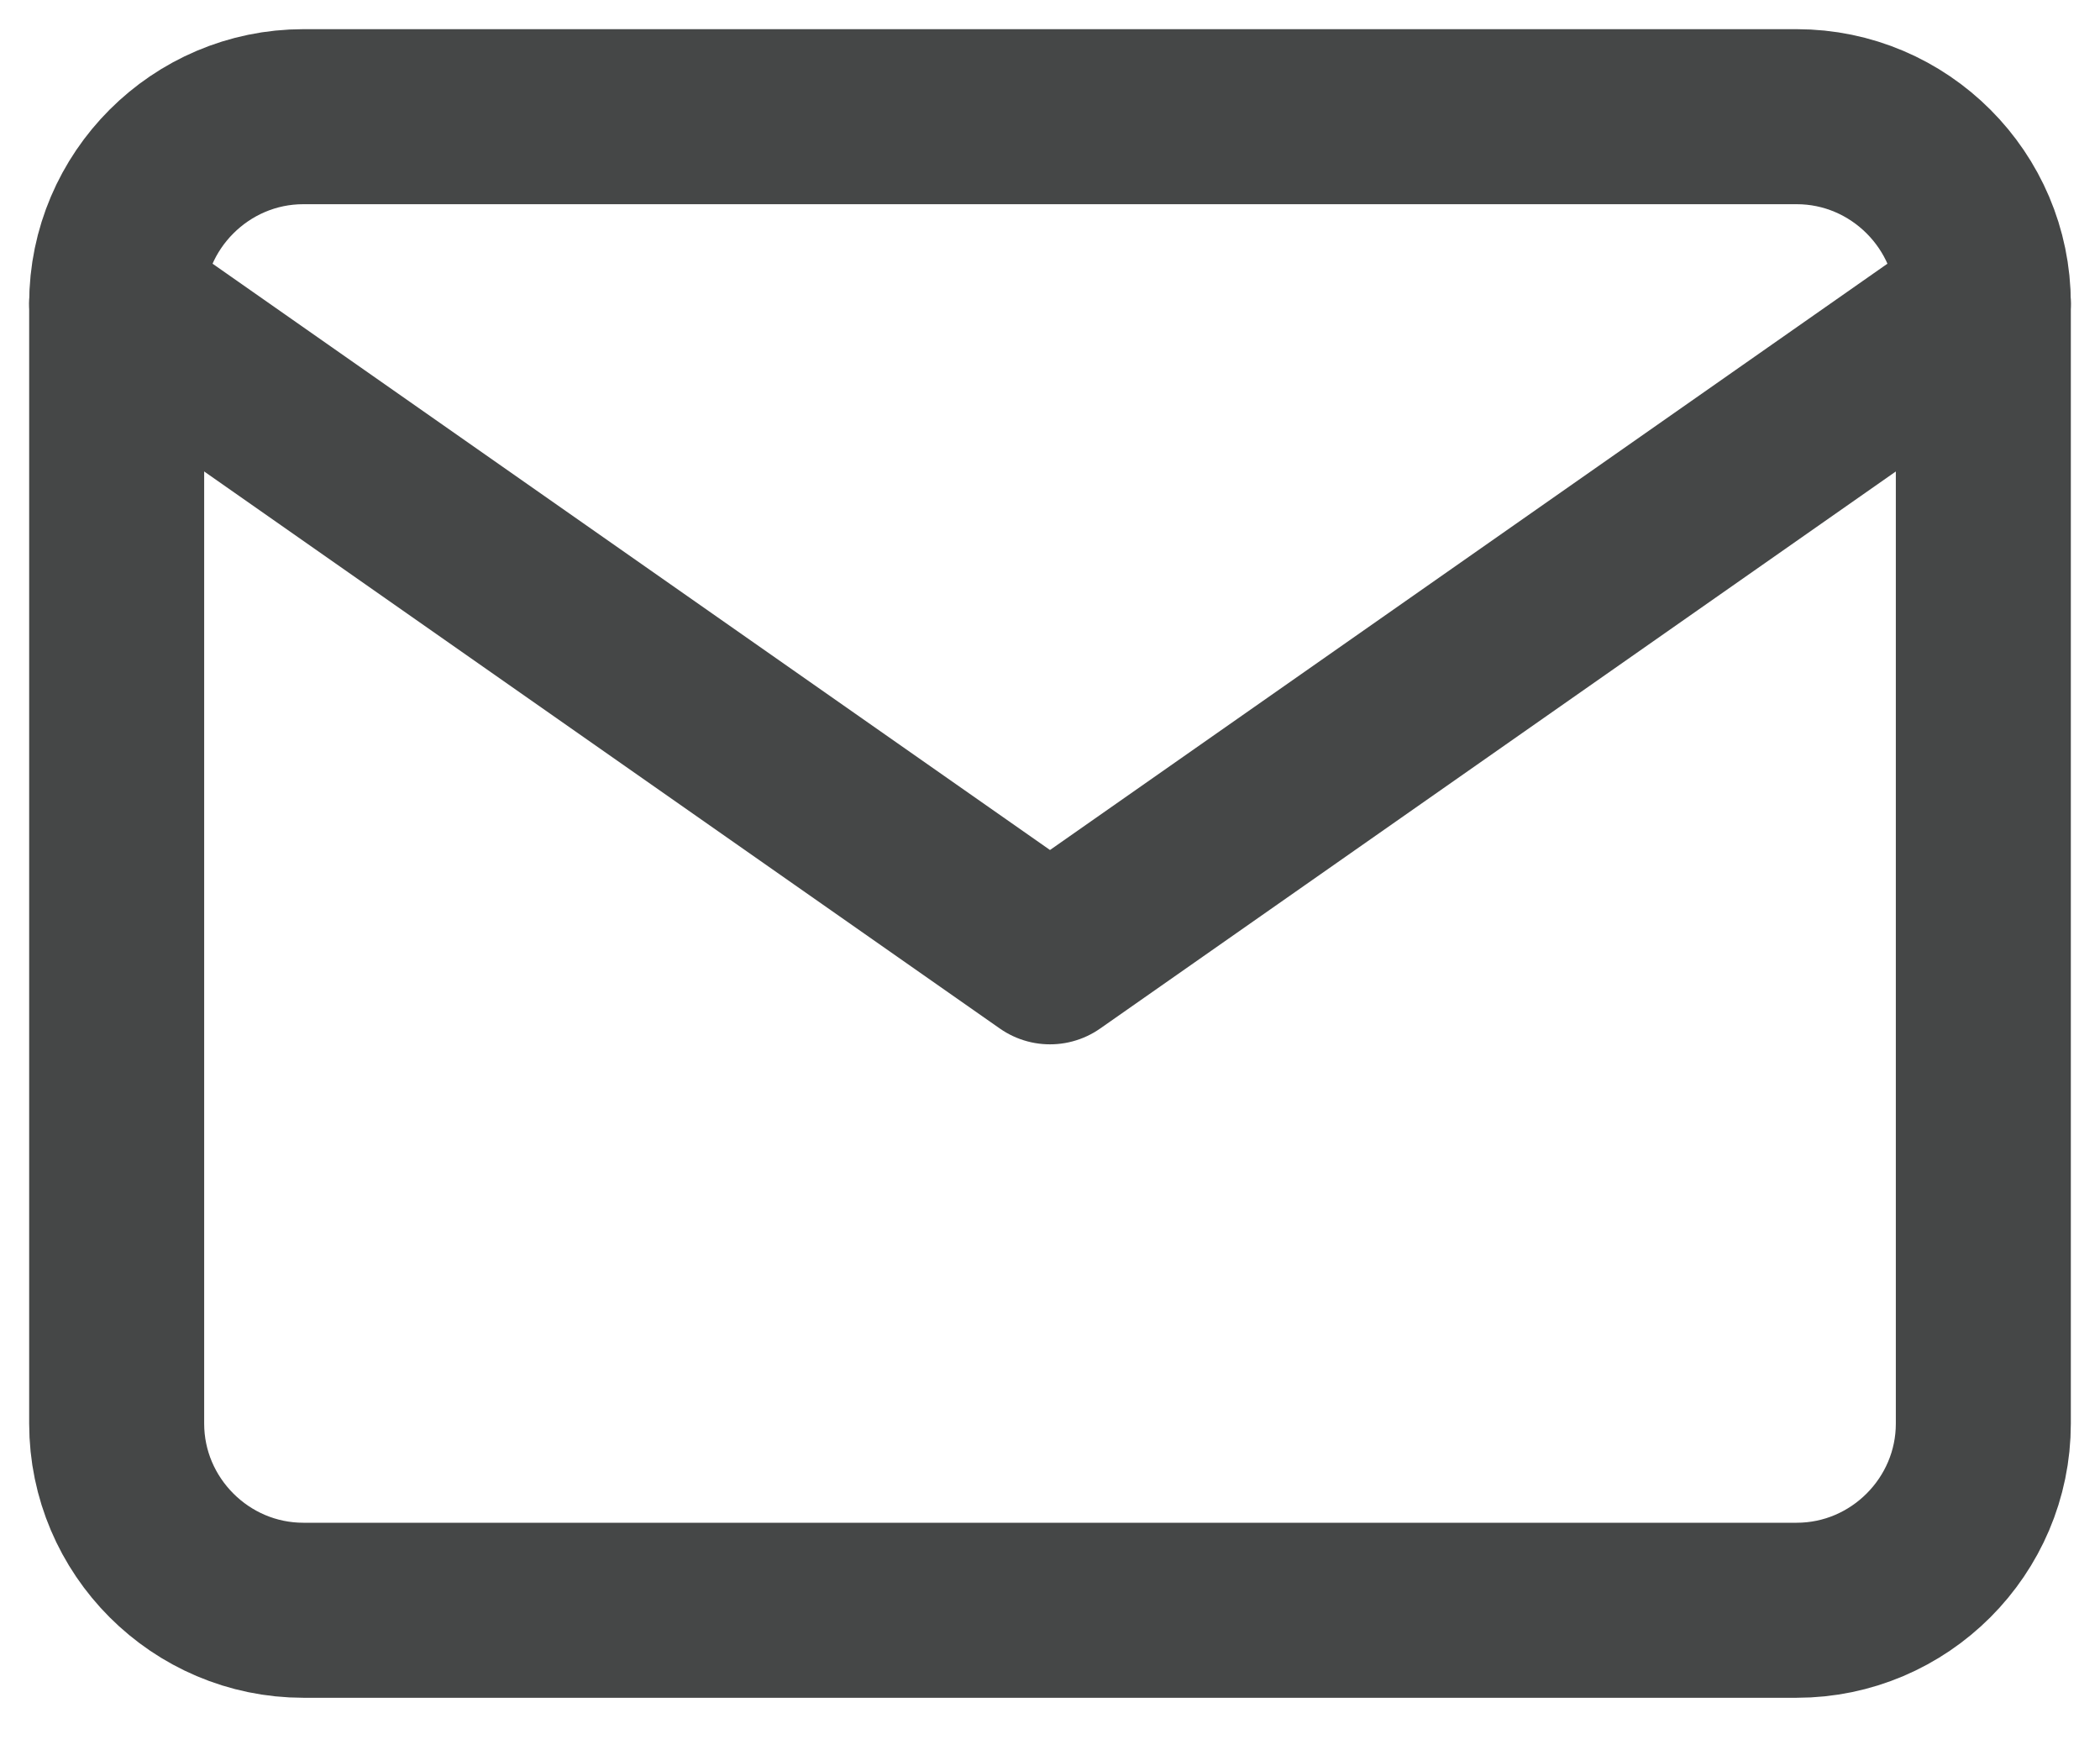
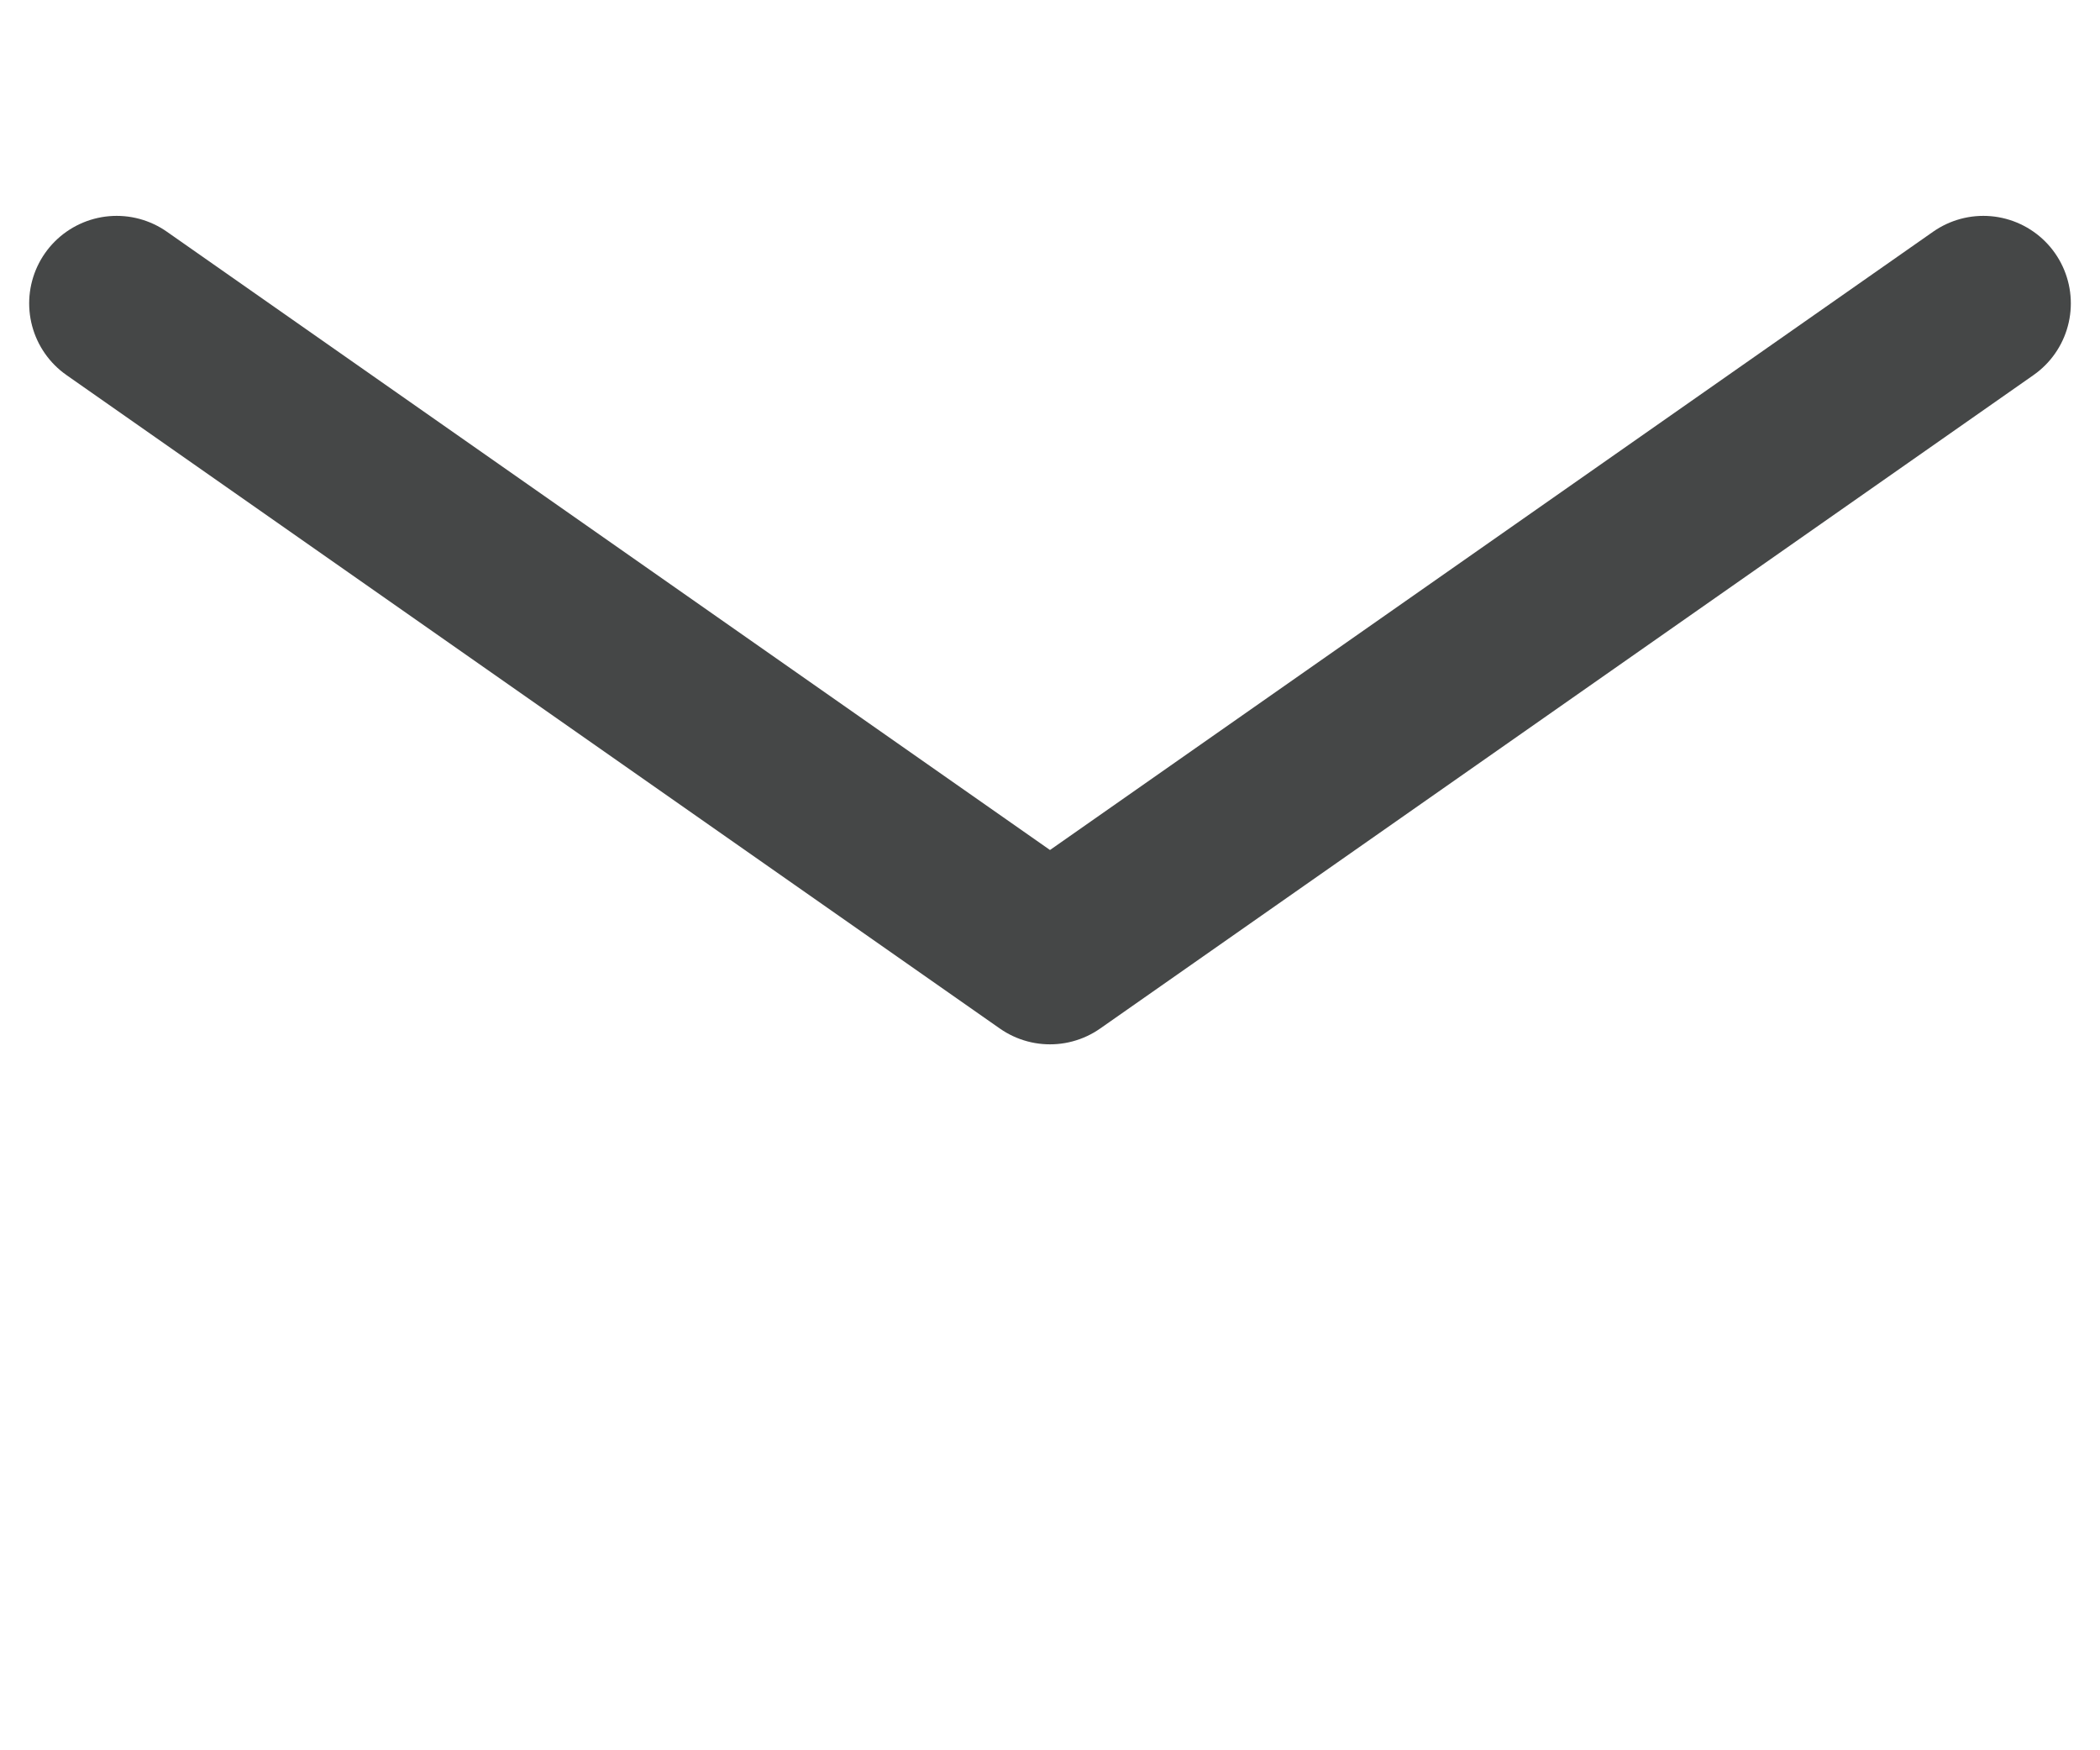
<svg xmlns="http://www.w3.org/2000/svg" width="18" height="15" viewBox="0 0 18 15" fill="none">
-   <path d="M2.6 1H15.4C16.28 1 17 1.72 17 2.6V12.2C17 13.08 16.28 13.8 15.4 13.8H2.6C1.72 13.8 1 13.08 1 12.2V2.6C1 1.72 1.72 1 2.6 1Z" stroke="#454747" stroke-width="1.5" stroke-linecap="round" stroke-linejoin="round" />
  <path d="M17 2.6L9 8.2L1 2.6" stroke="#454747" stroke-width="1.5" stroke-linecap="round" stroke-linejoin="round" />
</svg>